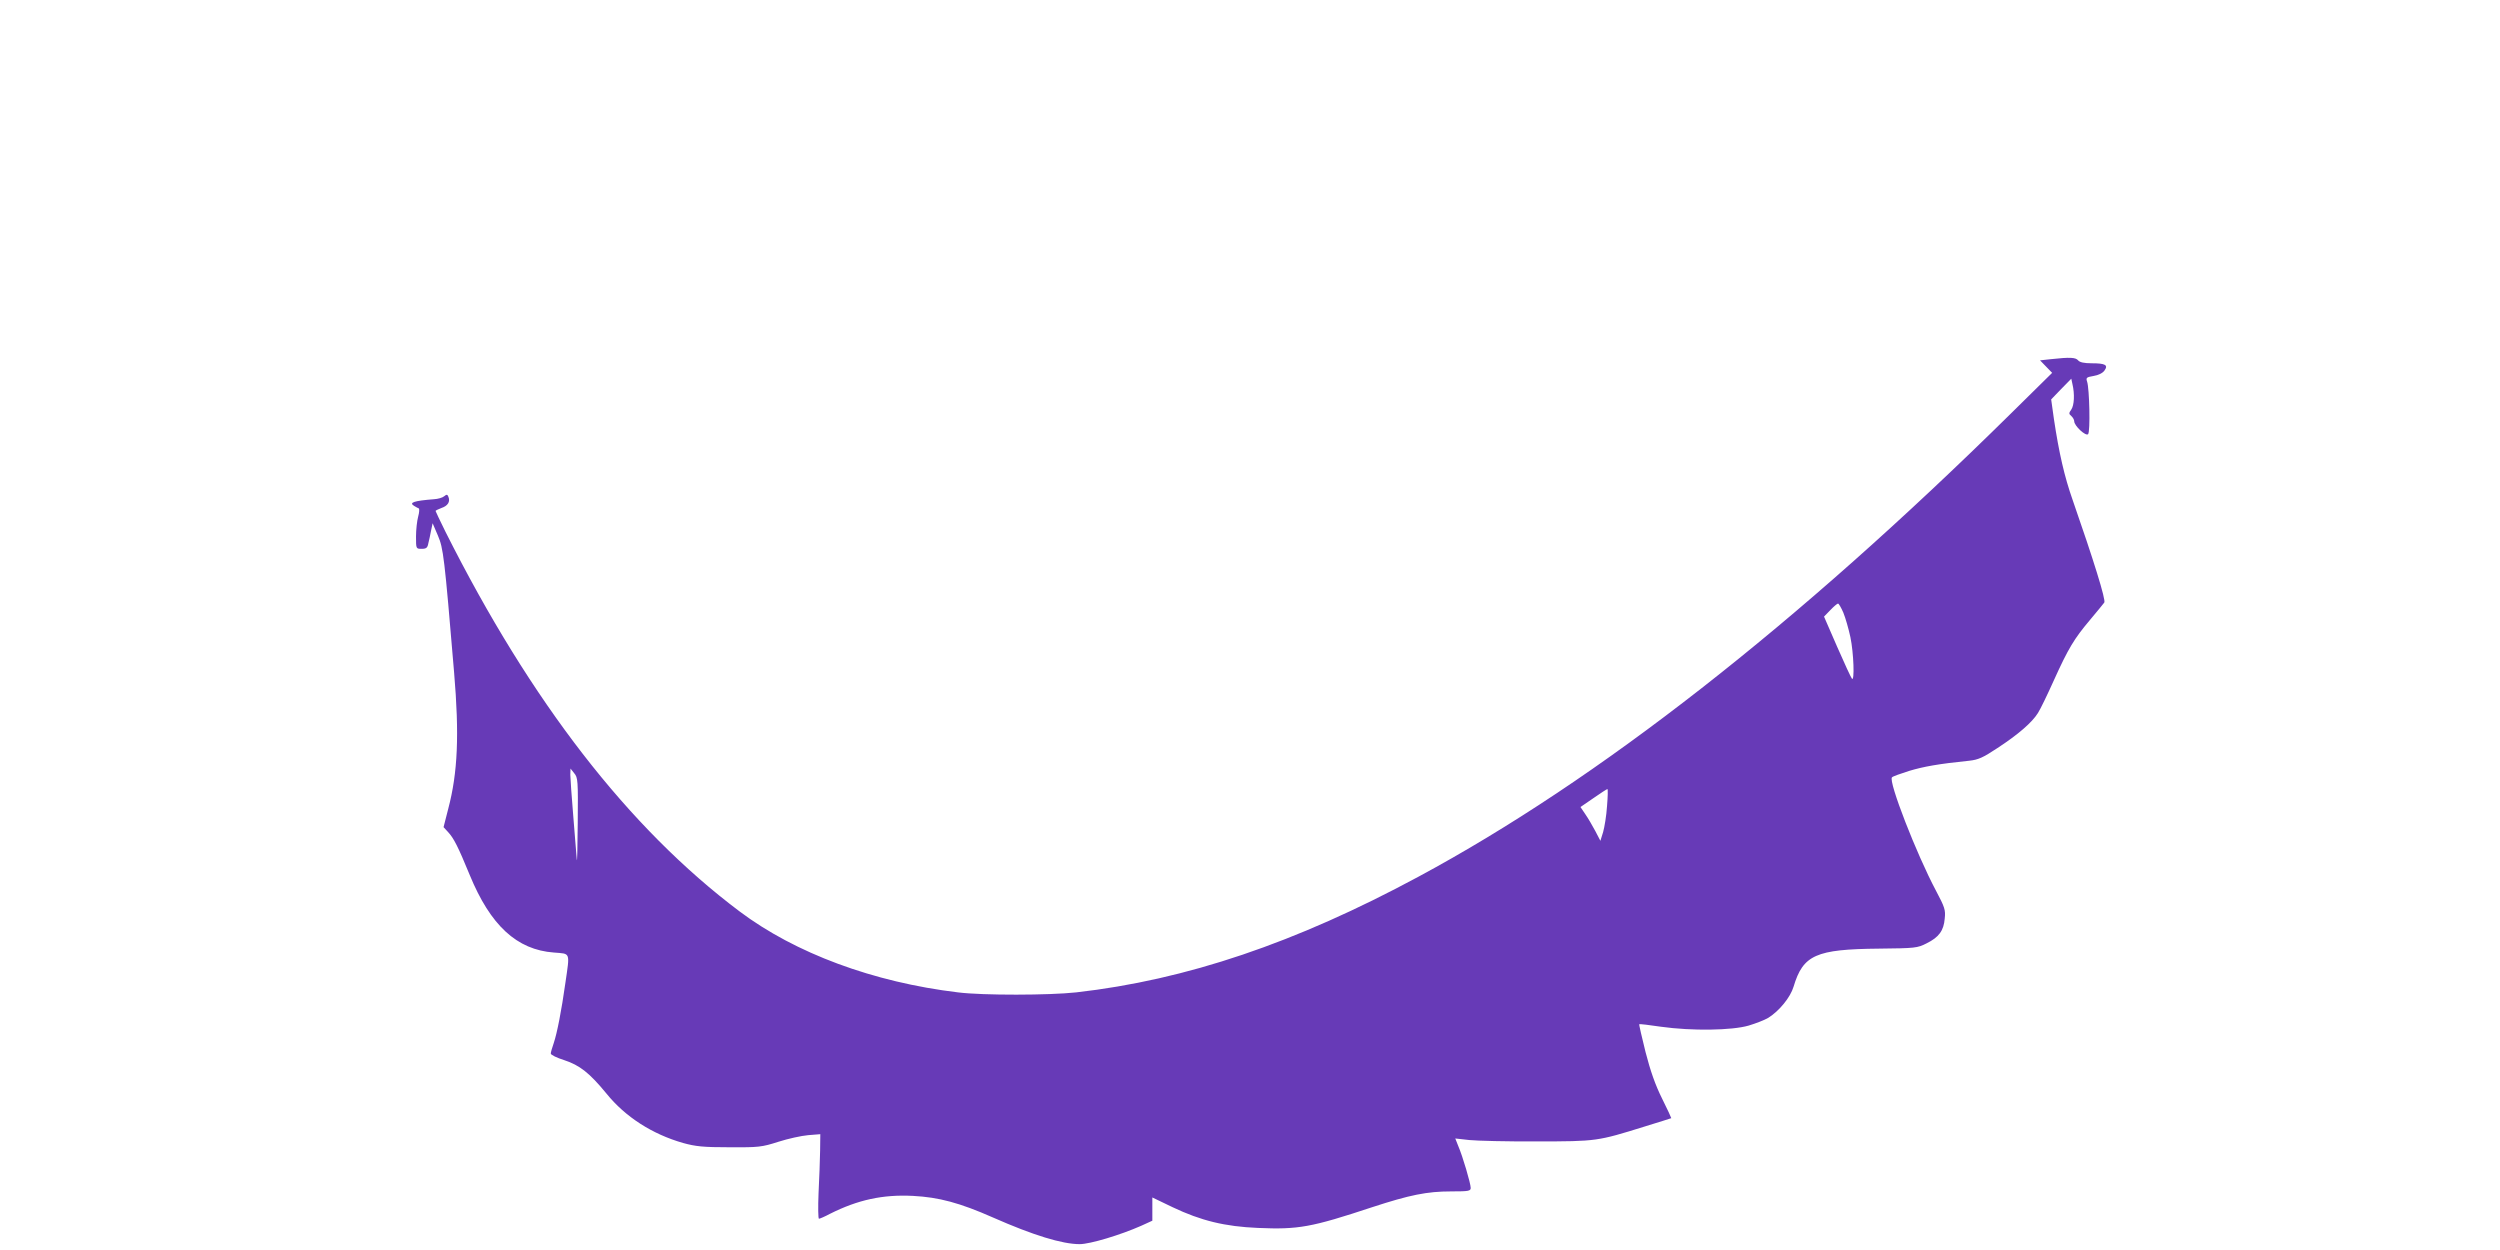
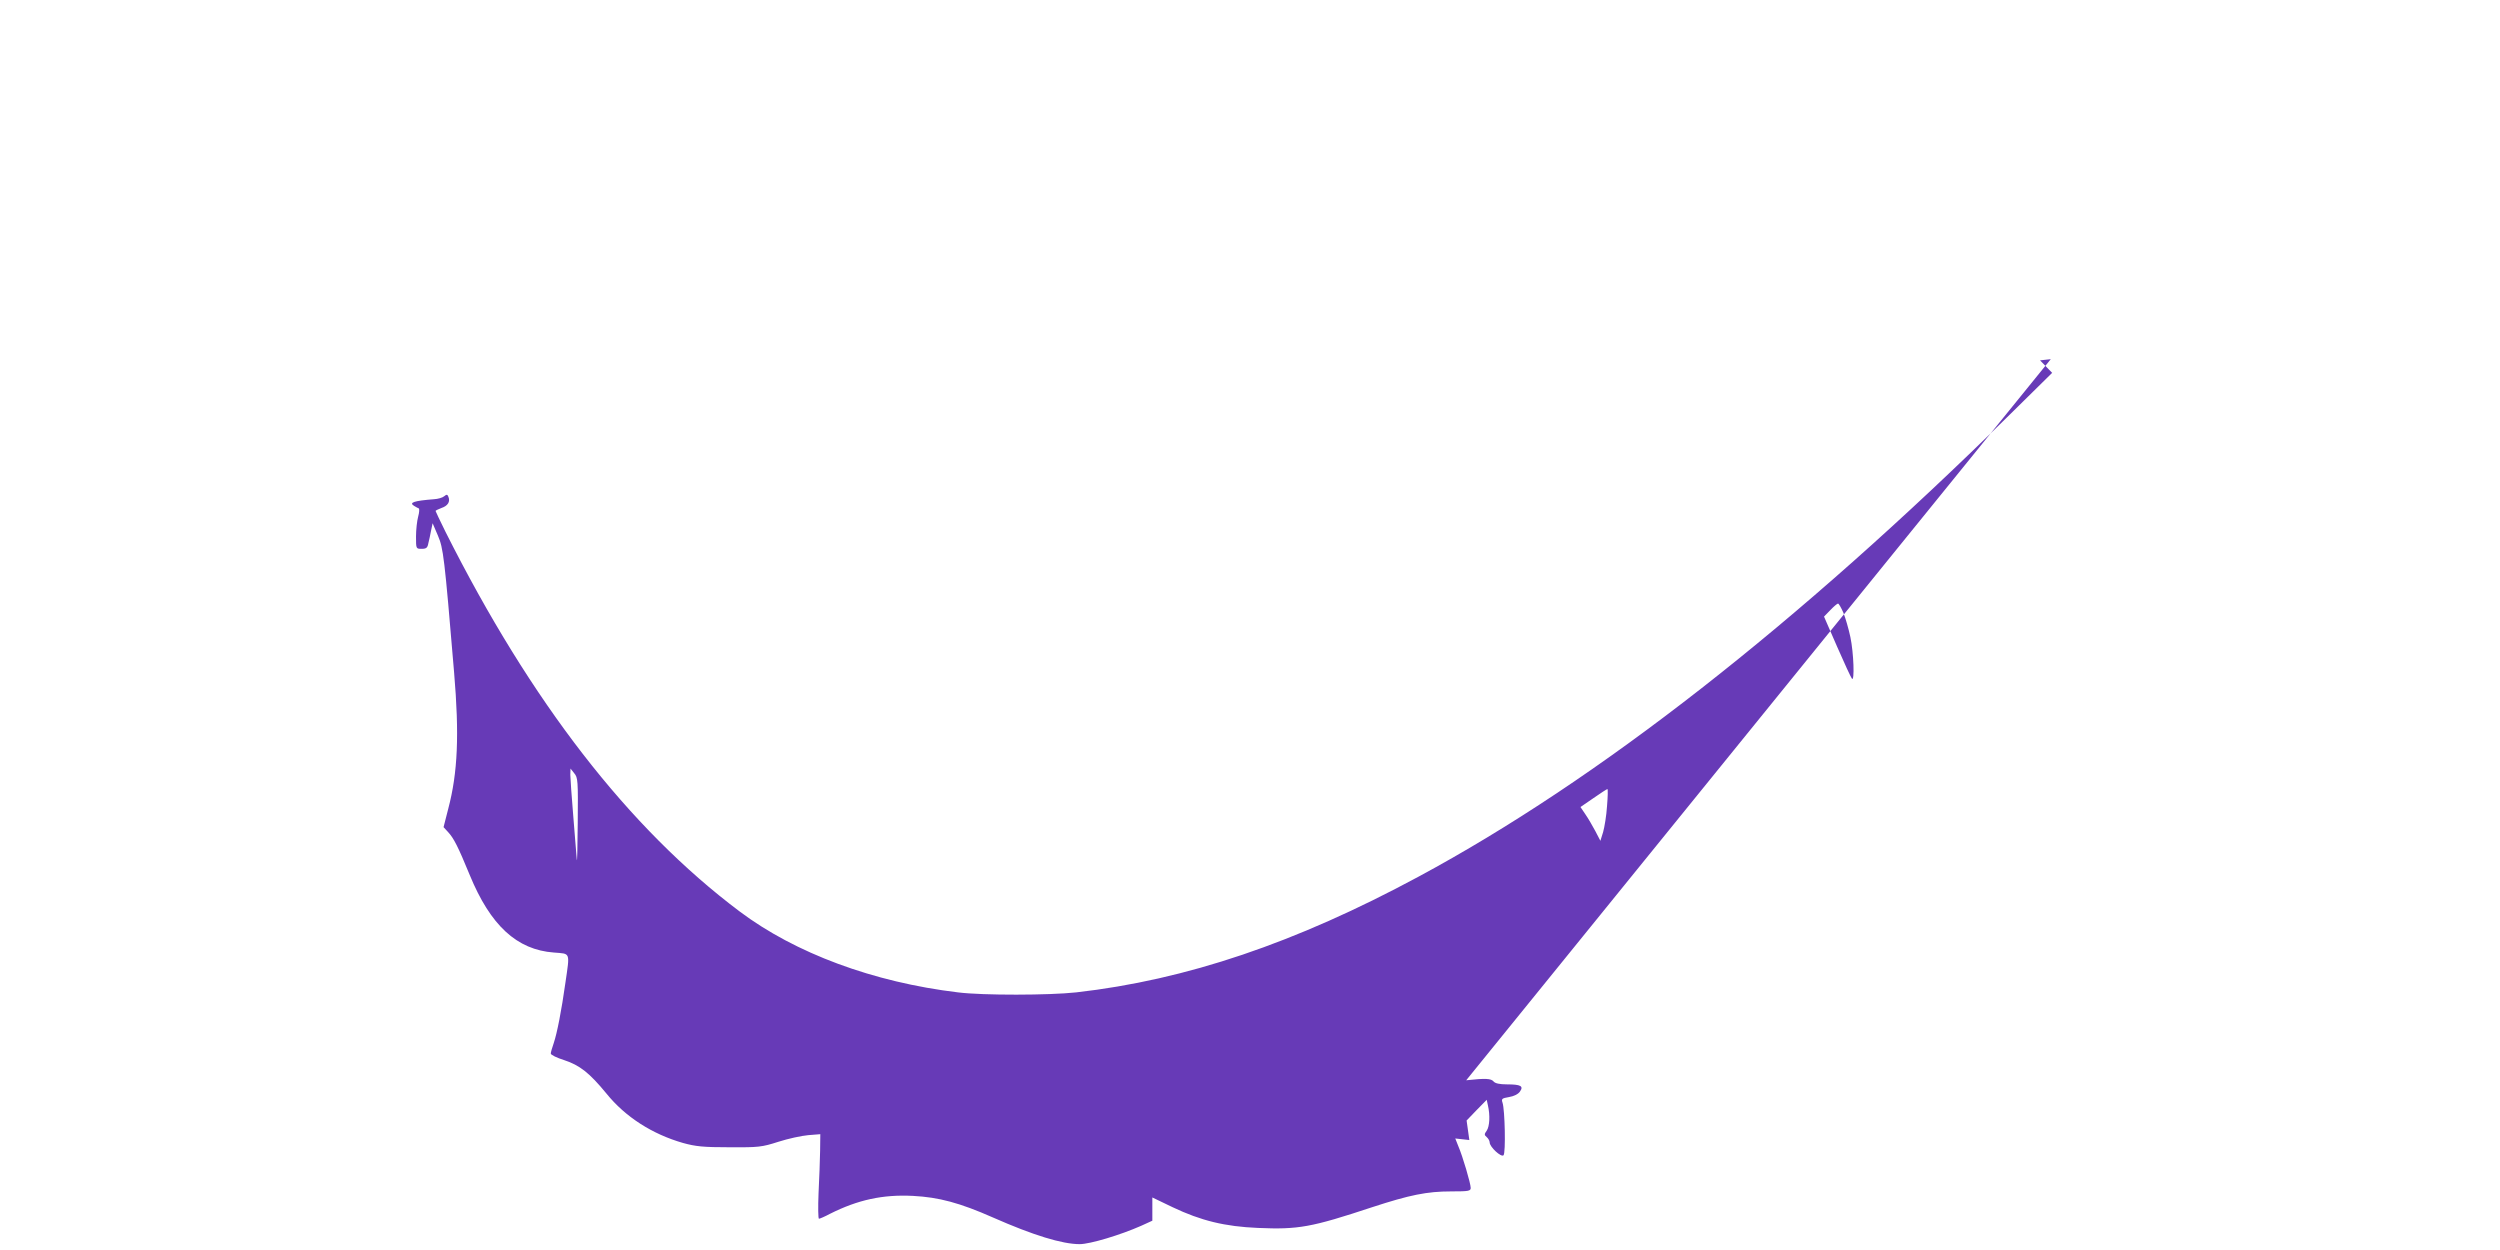
<svg xmlns="http://www.w3.org/2000/svg" version="1.0" width="1280pt" height="640pt" viewBox="0 0 1280 640" preserveAspectRatio="xMidYMid meet">
  <g transform="translate(0,640) scale(0.1,-0.1)" fill="#673ab7" stroke="none">
-     <path d="M10500 4561 l-55 -6 31 -32 31 -32 -211 -208 c-1098 -1083 -2114 -1877 -3034 -2372 -629 -339 -1188 -528 -1752 -592 -137 -15 -478 -16 -605 0 -433 52 -833 200 -1119 415 -568 427 -1068 1073 -1505 1943 -28 57 -51 105 -51 107 0 2 14 9 30 15 33 11 46 32 36 57 -5 13 -9 14 -22 3 -8 -7 -32 -14 -52 -15 -102 -8 -130 -17 -102 -34 8 -5 19 -11 24 -13 4 -1 3 -21 -3 -42 -6 -22 -11 -68 -11 -102 0 -63 0 -63 29 -63 23 0 30 5 34 28 4 15 10 44 14 65 l8 38 27 -63 c28 -66 33 -104 83 -701 27 -319 19 -512 -30 -698 l-24 -94 23 -25 c29 -31 51 -74 111 -220 106 -258 241 -383 431 -397 86 -7 82 5 59 -154 -20 -143 -43 -260 -60 -310 -8 -23 -15 -47 -15 -53 0 -7 31 -22 69 -34 79 -26 129 -65 216 -171 97 -120 235 -208 392 -253 65 -18 104 -22 238 -22 149 -1 166 1 250 28 50 16 118 31 153 34 l62 5 -1 -84 c-1 -46 -4 -144 -8 -217 -3 -72 -2 -132 2 -132 4 0 30 11 56 25 143 72 271 100 426 92 132 -7 238 -35 410 -111 204 -90 353 -136 443 -136 53 0 209 47 315 94 l57 26 0 59 0 60 104 -50 c145 -69 268 -99 437 -106 206 -9 273 3 584 106 193 63 281 81 405 81 90 0 100 2 100 18 0 22 -41 162 -64 215 l-15 38 72 -8 c39 -4 196 -8 347 -7 305 0 309 1 550 76 74 23 136 42 137 43 1 0 -20 46 -47 100 -35 70 -60 142 -85 239 -19 77 -34 141 -32 142 1 2 52 -4 112 -13 158 -22 362 -19 448 6 37 11 83 29 101 40 56 35 113 105 129 159 49 163 114 192 437 195 186 2 197 3 244 27 63 31 88 65 93 127 5 44 0 58 -45 143 -99 186 -245 561 -225 580 4 5 44 19 88 33 73 22 150 36 307 52 47 5 71 16 145 65 107 70 177 131 207 179 13 20 49 95 81 166 75 166 105 215 185 310 36 43 69 83 74 90 9 12 -54 215 -162 525 -42 119 -70 241 -96 415 l-14 100 51 53 52 53 6 -28 c12 -51 9 -108 -6 -130 -13 -18 -13 -22 0 -33 8 -7 15 -19 15 -27 0 -23 59 -78 71 -66 12 12 7 233 -5 269 -7 20 -3 23 33 29 25 4 47 15 56 28 20 28 5 37 -66 37 -38 0 -61 5 -69 15 -13 15 -40 17 -140 6z m-1062 -1298 c11 -27 27 -83 36 -125 17 -81 22 -229 8 -213 -5 6 -39 79 -76 164 l-67 154 32 33 c18 19 36 34 40 34 3 0 16 -21 27 -47z m-6480 -1077 c-1 -127 -3 -211 -5 -186 -2 25 -10 125 -18 223 -8 99 -15 193 -15 210 l1 32 19 -24 c19 -22 20 -38 18 -255z m5270 87 c-3 -49 -13 -108 -20 -133 l-14 -45 -26 50 c-15 28 -37 66 -51 86 l-25 37 67 46 c36 25 68 46 71 46 3 0 2 -39 -2 -87z" />
+     <path d="M10500 4561 l-55 -6 31 -32 31 -32 -211 -208 c-1098 -1083 -2114 -1877 -3034 -2372 -629 -339 -1188 -528 -1752 -592 -137 -15 -478 -16 -605 0 -433 52 -833 200 -1119 415 -568 427 -1068 1073 -1505 1943 -28 57 -51 105 -51 107 0 2 14 9 30 15 33 11 46 32 36 57 -5 13 -9 14 -22 3 -8 -7 -32 -14 -52 -15 -102 -8 -130 -17 -102 -34 8 -5 19 -11 24 -13 4 -1 3 -21 -3 -42 -6 -22 -11 -68 -11 -102 0 -63 0 -63 29 -63 23 0 30 5 34 28 4 15 10 44 14 65 l8 38 27 -63 c28 -66 33 -104 83 -701 27 -319 19 -512 -30 -698 l-24 -94 23 -25 c29 -31 51 -74 111 -220 106 -258 241 -383 431 -397 86 -7 82 5 59 -154 -20 -143 -43 -260 -60 -310 -8 -23 -15 -47 -15 -53 0 -7 31 -22 69 -34 79 -26 129 -65 216 -171 97 -120 235 -208 392 -253 65 -18 104 -22 238 -22 149 -1 166 1 250 28 50 16 118 31 153 34 l62 5 -1 -84 c-1 -46 -4 -144 -8 -217 -3 -72 -2 -132 2 -132 4 0 30 11 56 25 143 72 271 100 426 92 132 -7 238 -35 410 -111 204 -90 353 -136 443 -136 53 0 209 47 315 94 l57 26 0 59 0 60 104 -50 c145 -69 268 -99 437 -106 206 -9 273 3 584 106 193 63 281 81 405 81 90 0 100 2 100 18 0 22 -41 162 -64 215 l-15 38 72 -8 l-14 100 51 53 52 53 6 -28 c12 -51 9 -108 -6 -130 -13 -18 -13 -22 0 -33 8 -7 15 -19 15 -27 0 -23 59 -78 71 -66 12 12 7 233 -5 269 -7 20 -3 23 33 29 25 4 47 15 56 28 20 28 5 37 -66 37 -38 0 -61 5 -69 15 -13 15 -40 17 -140 6z m-1062 -1298 c11 -27 27 -83 36 -125 17 -81 22 -229 8 -213 -5 6 -39 79 -76 164 l-67 154 32 33 c18 19 36 34 40 34 3 0 16 -21 27 -47z m-6480 -1077 c-1 -127 -3 -211 -5 -186 -2 25 -10 125 -18 223 -8 99 -15 193 -15 210 l1 32 19 -24 c19 -22 20 -38 18 -255z m5270 87 c-3 -49 -13 -108 -20 -133 l-14 -45 -26 50 c-15 28 -37 66 -51 86 l-25 37 67 46 c36 25 68 46 71 46 3 0 2 -39 -2 -87z" />
  </g>
</svg>